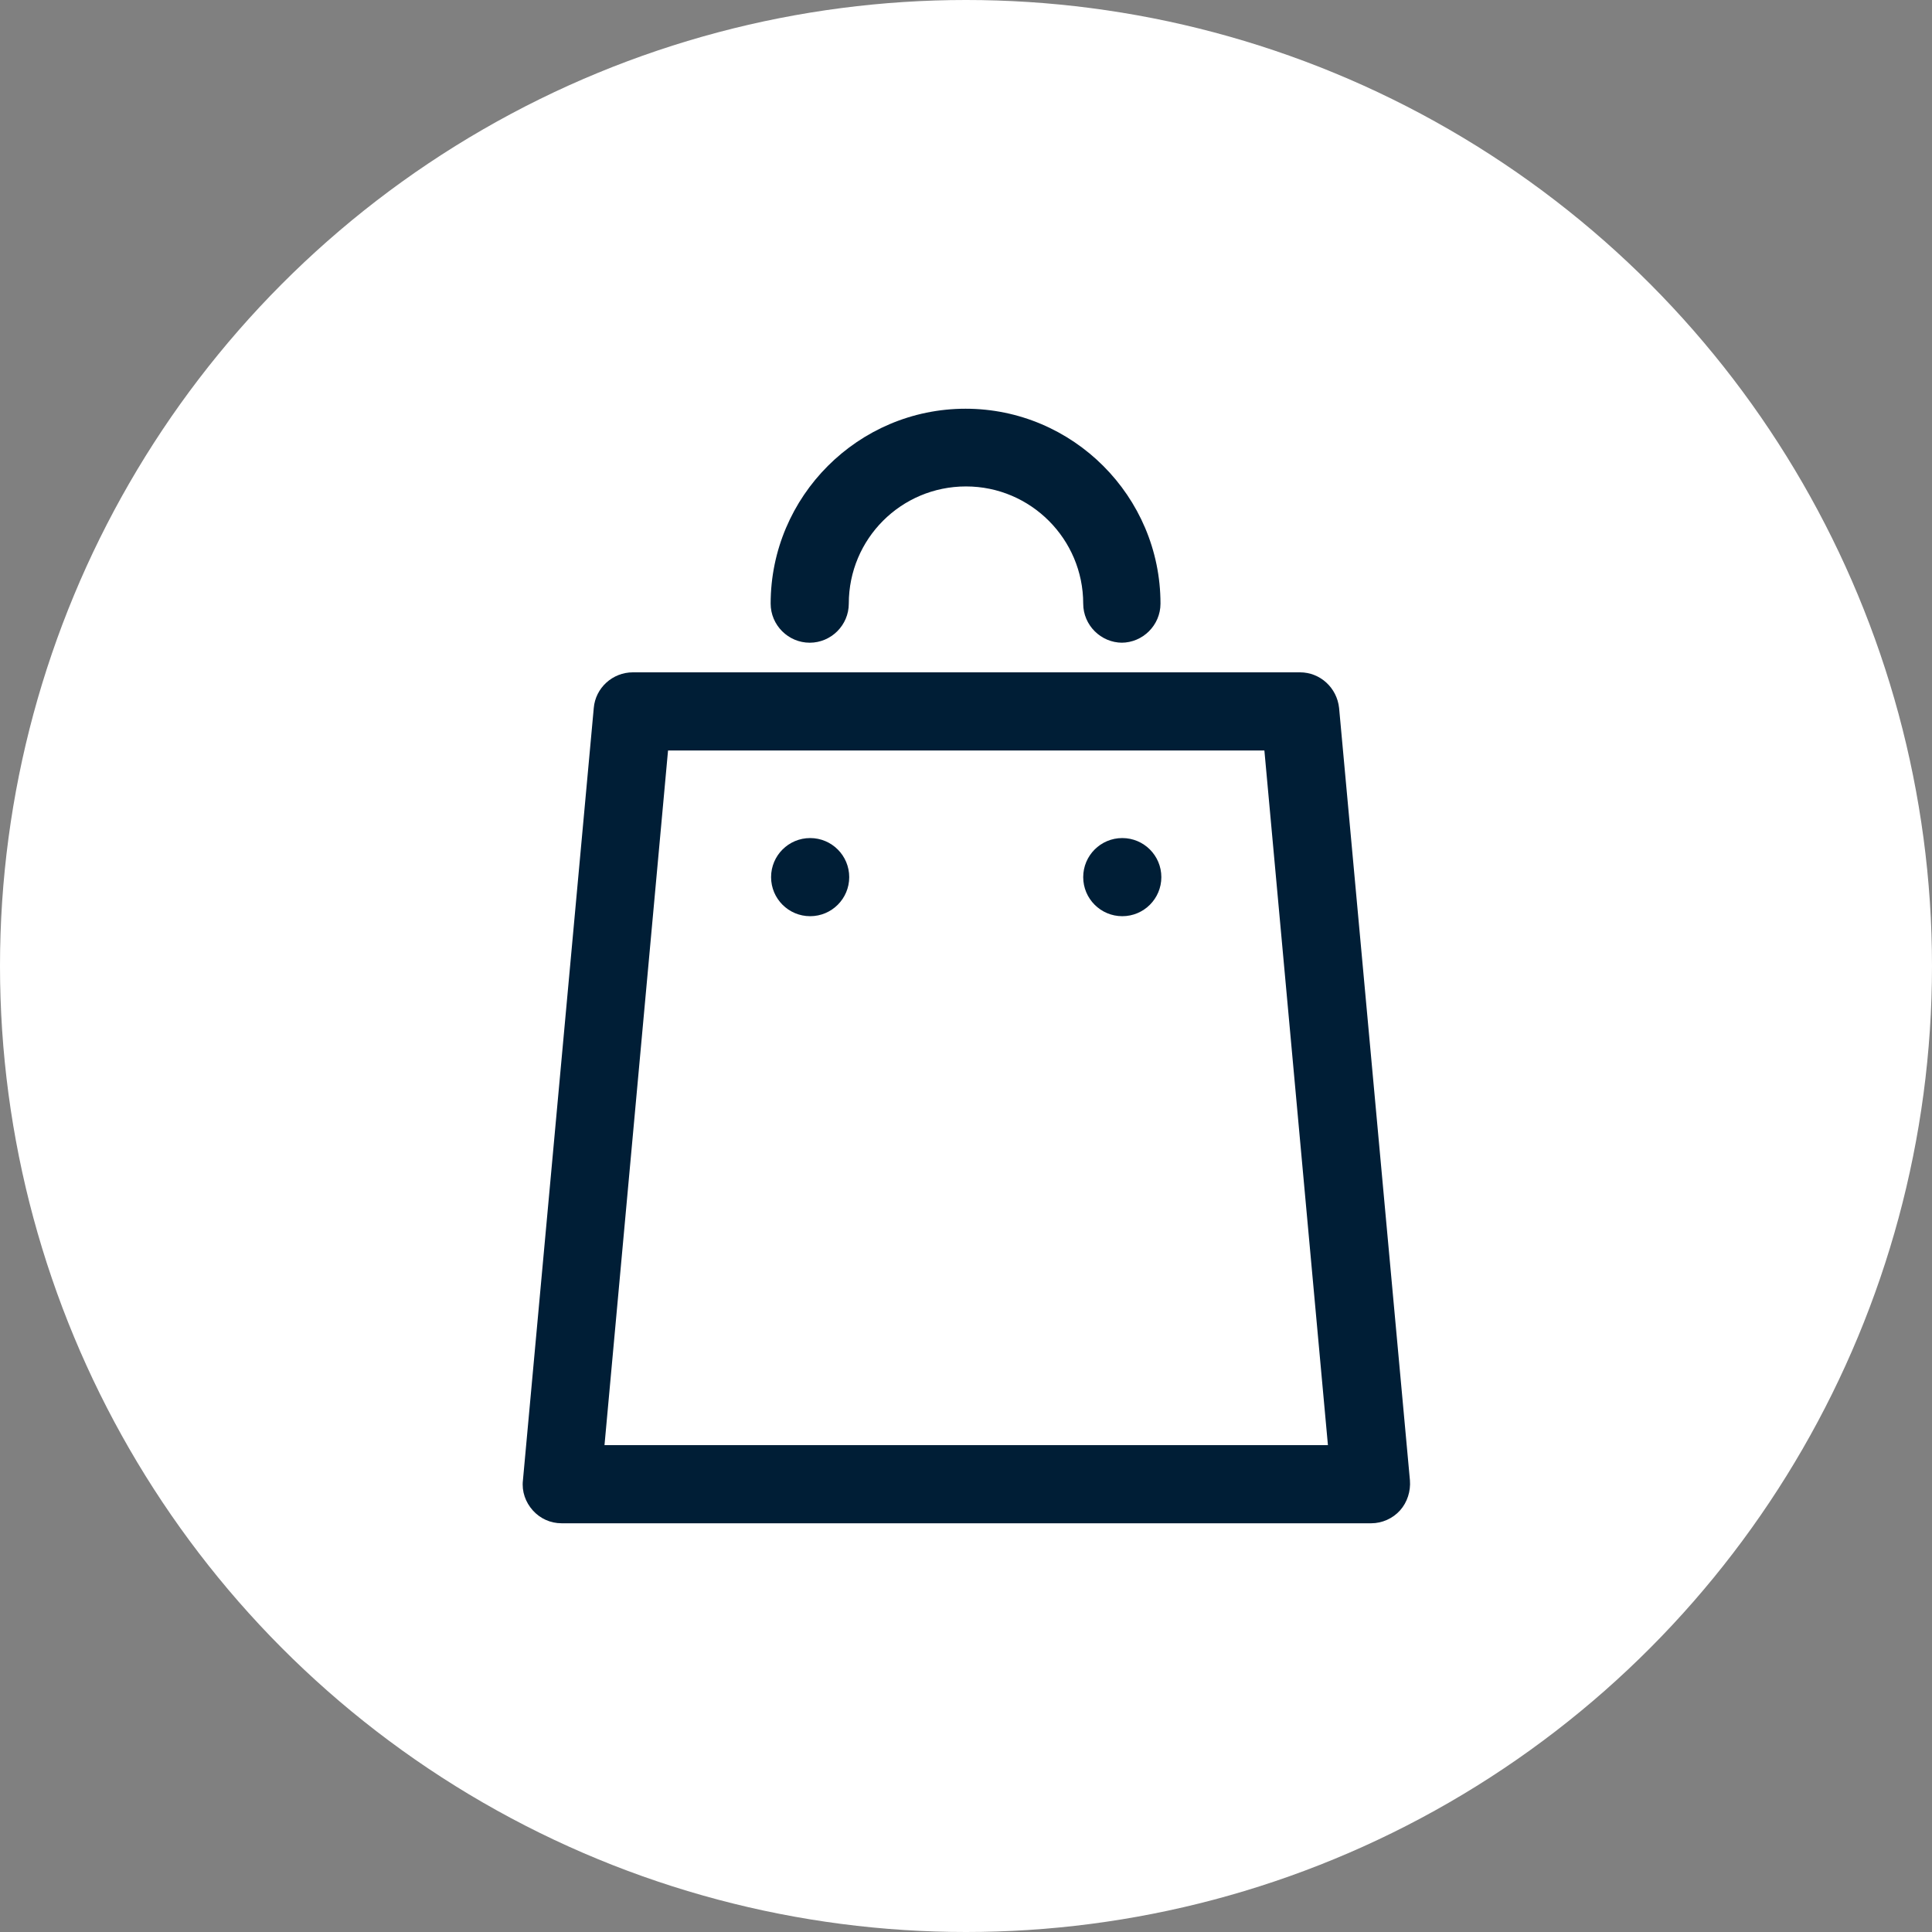
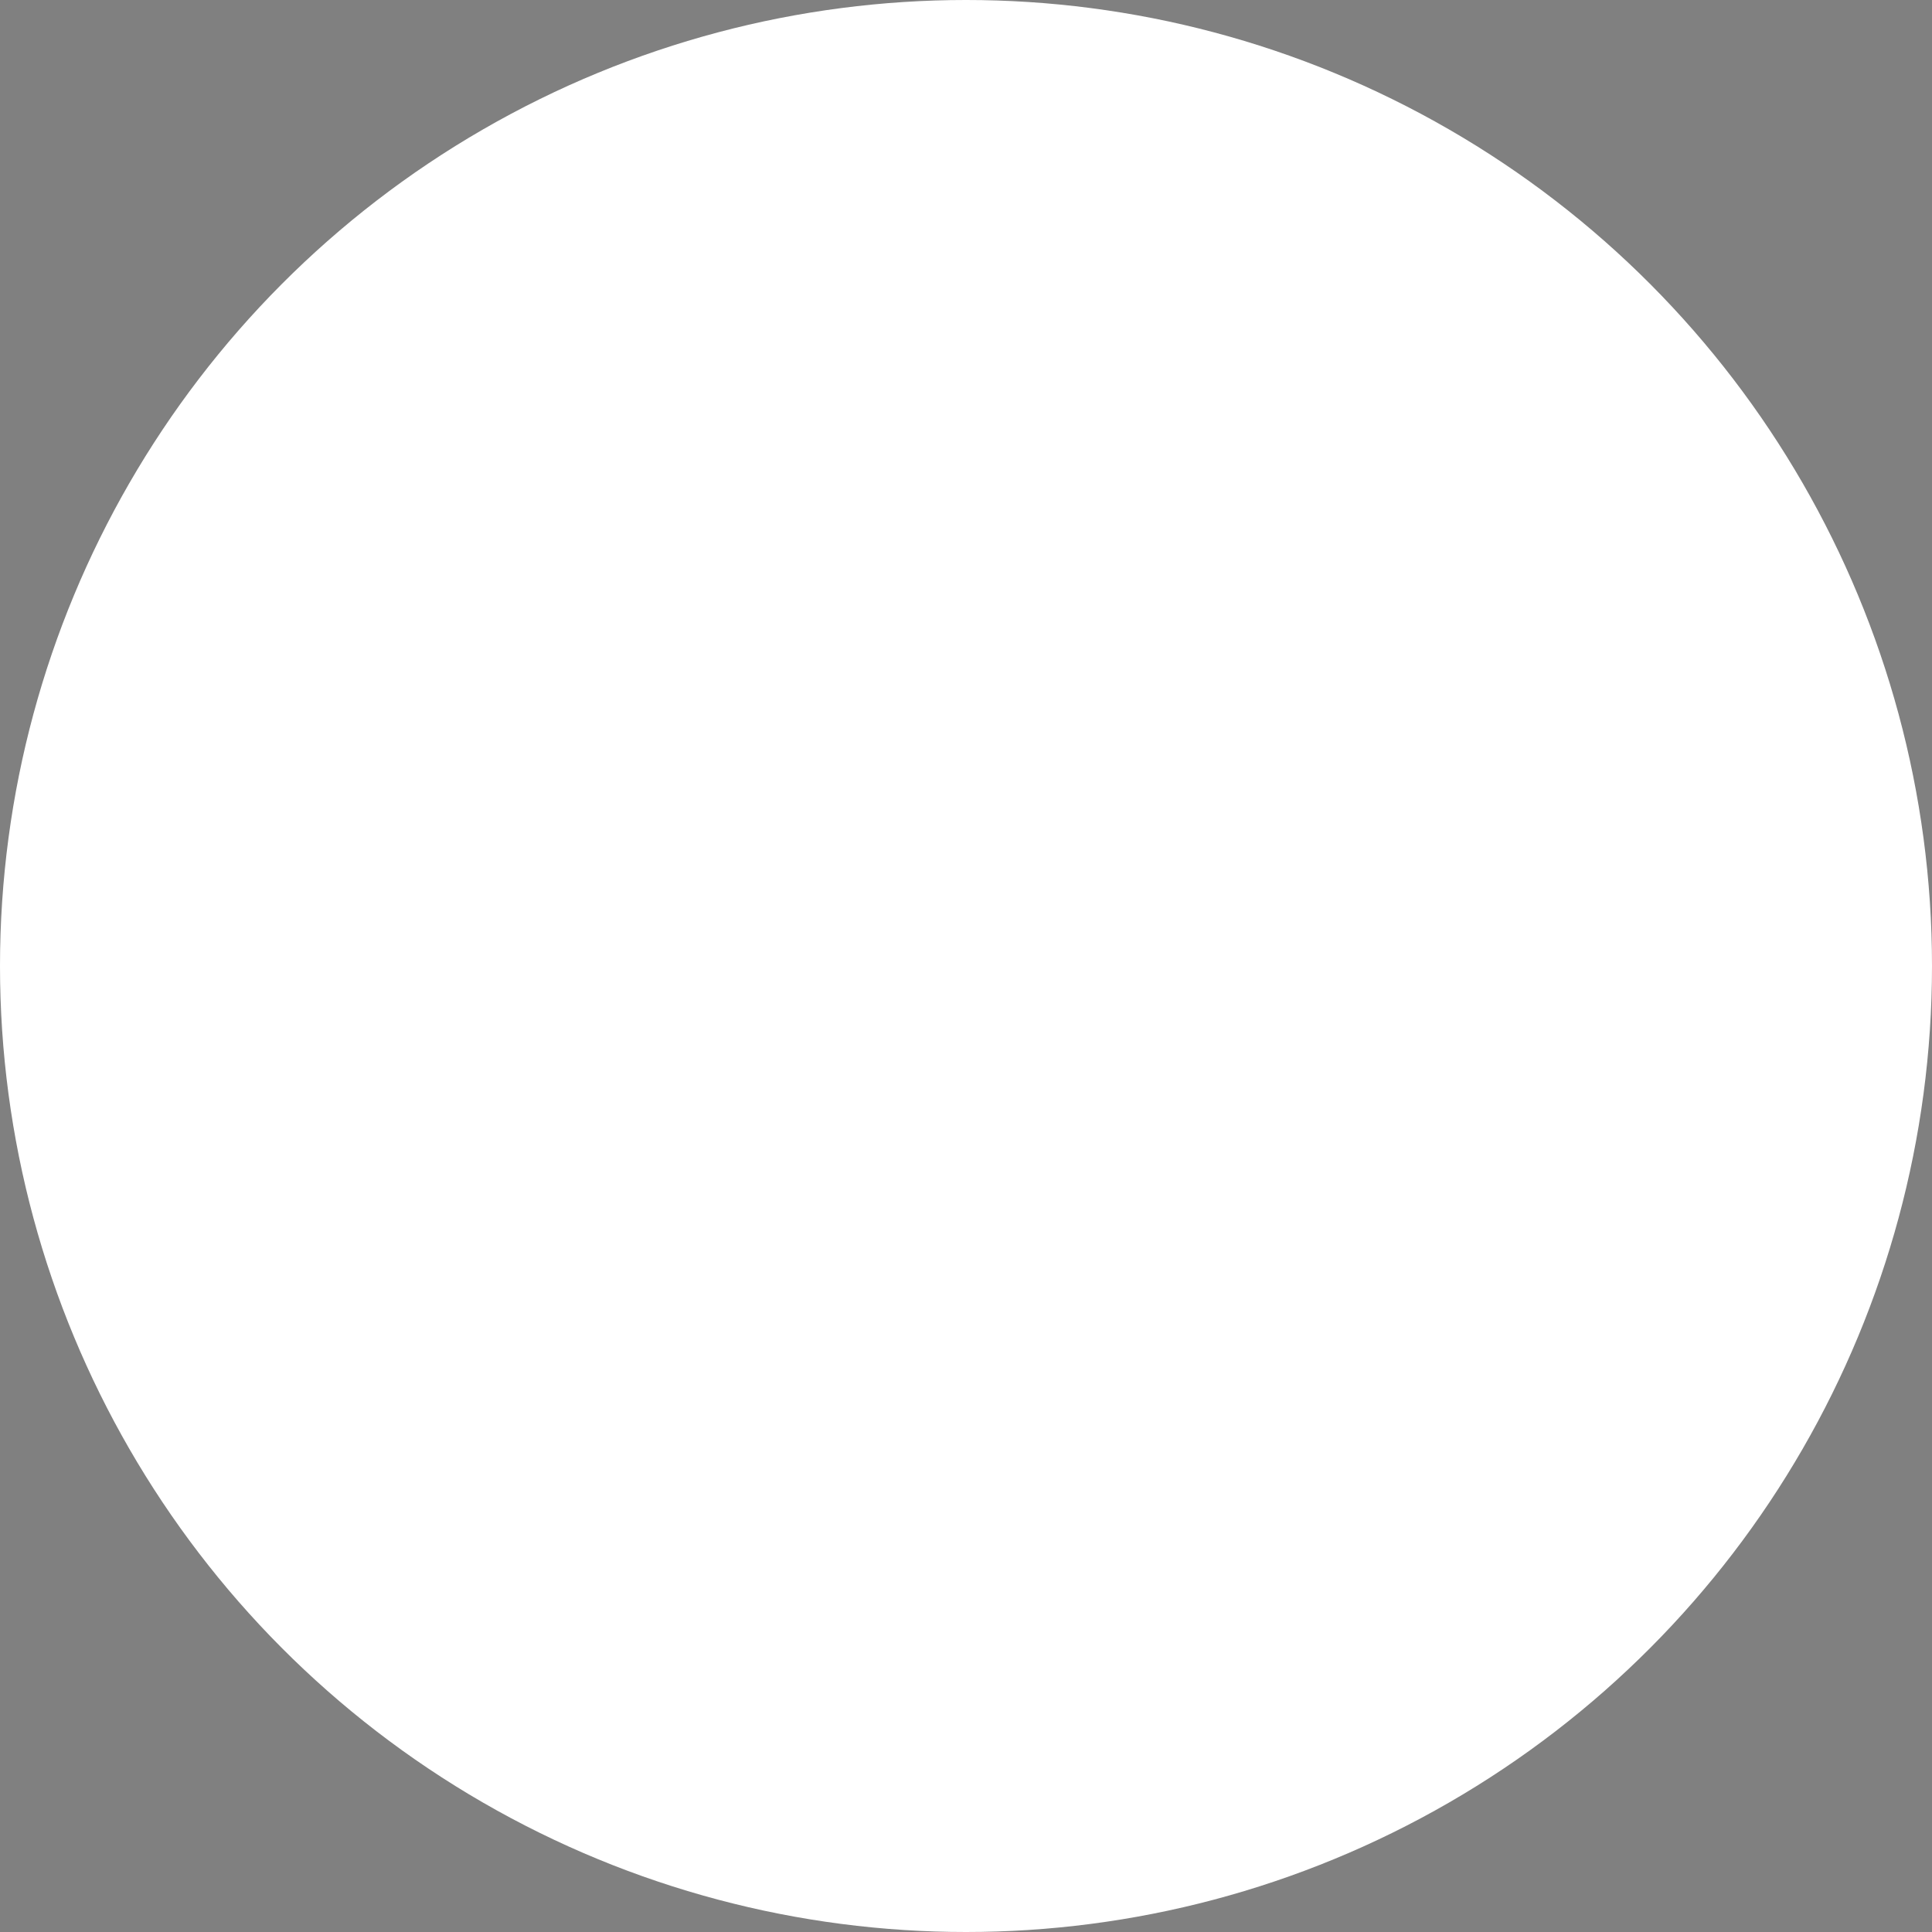
<svg xmlns="http://www.w3.org/2000/svg" id="_レイヤー_2" data-name="レイヤー_2" width="45" height="45" viewBox="0 0 45 45">
  <rect x="0" y="0" width="45" height="45" fill="#808080" stroke="none" />
  <defs>
    <style>
      .cls-1 {
        fill: #001e36;
      }

      .cls-2 {
        fill: #fff;
      }
    </style>
  </defs>
  <g id="_x34_30pxコンテンツ内">
    <g>
      <circle class="cls-2" cx="22.5" cy="22.5" r="22.5" />
      <g>
-         <path class="cls-1" d="M31.92,35.48H13.08c-.26,0-.5-.11-.67-.3-.17-.19-.26-.44-.23-.7l1.65-17.99c.04-.47.44-.83.91-.83h15.54c.47,0,.86.36.91.83l1.65,17.99c.02.25-.06.51-.23.7-.17.19-.42.3-.67.3ZM14.08,33.66h16.85l-1.48-16.18h-13.89l-1.48,16.18Z" />
-         <path class="cls-1" d="M26.14,14.97c-.5,0-.91-.41-.91-.91,0-1.5-1.22-2.73-2.73-2.73s-2.73,1.22-2.73,2.73c0,.5-.41.91-.91.91s-.91-.41-.91-.91c0-2.5,2.04-4.54,4.54-4.54s4.54,2.04,4.54,4.54c0,.5-.41.91-.91.91Z" />
        <g>
-           <circle class="cls-1" cx="18.87" cy="20.43" r=".91" />
-           <circle class="cls-1" cx="26.14" cy="20.43" r=".91" />
-         </g>
+           </g>
      </g>
    </g>
  </g>
</svg>